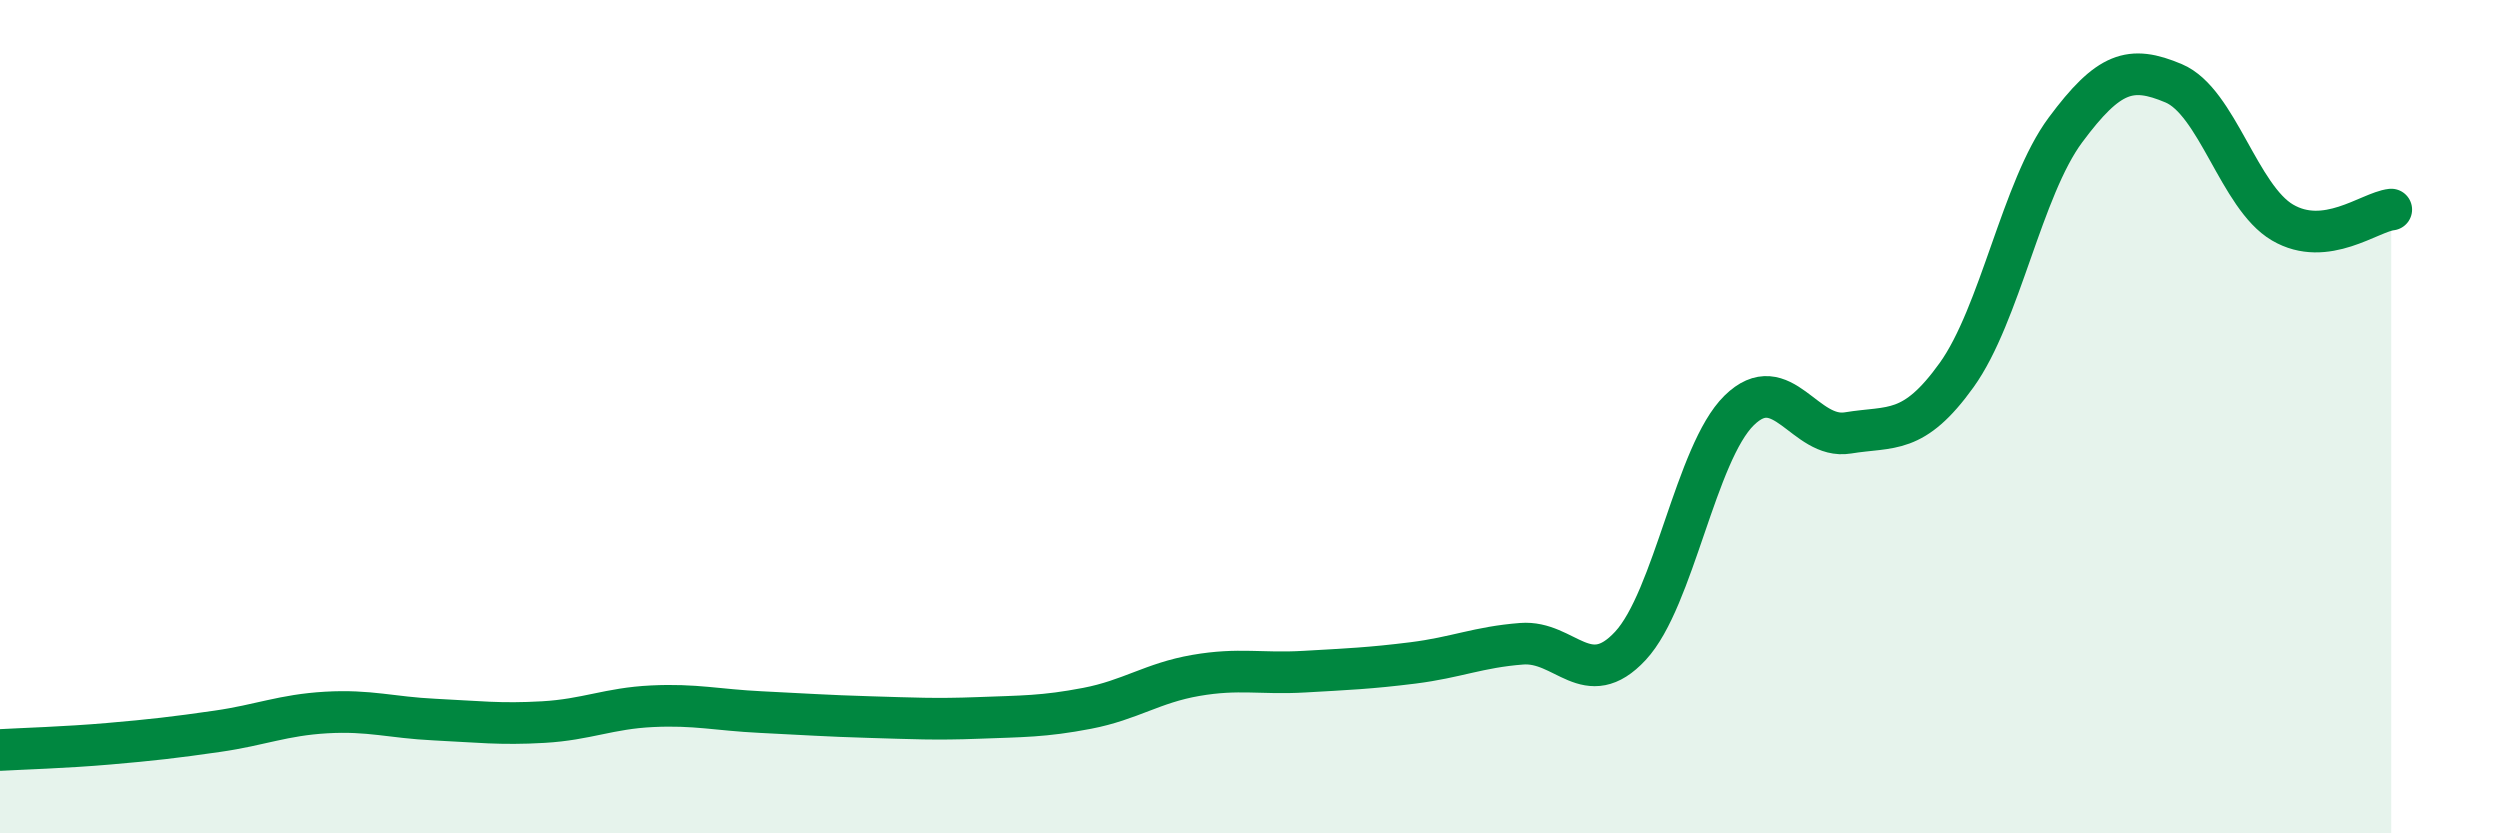
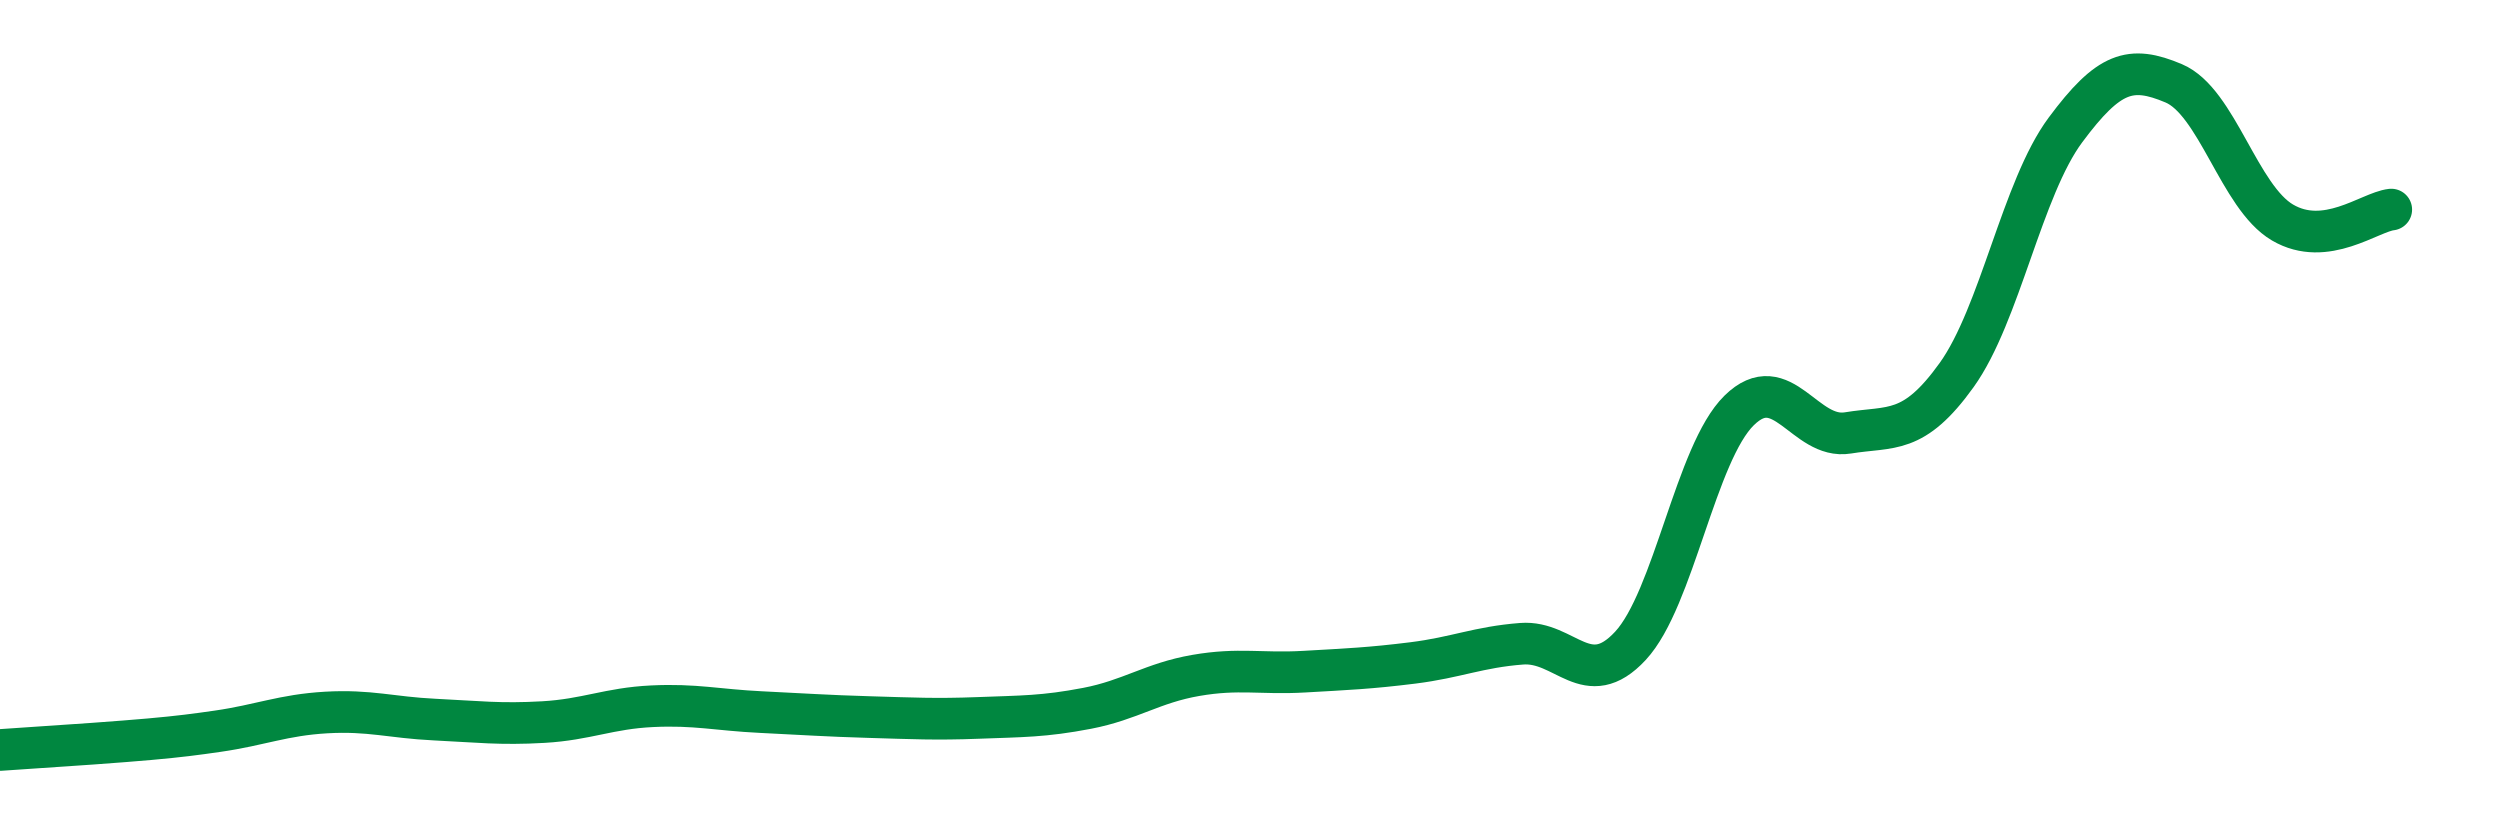
<svg xmlns="http://www.w3.org/2000/svg" width="60" height="20" viewBox="0 0 60 20">
-   <path d="M 0,18 C 0.52,17.97 1.57,17.94 2.61,17.85 C 3.65,17.76 4.18,17.7 5.22,17.55 C 6.26,17.4 6.79,17.16 7.83,17.1 C 8.87,17.04 9.39,17.22 10.43,17.27 C 11.47,17.32 12,17.39 13.04,17.33 C 14.08,17.27 14.61,17 15.65,16.95 C 16.69,16.9 17.22,17.04 18.26,17.09 C 19.3,17.14 19.83,17.18 20.87,17.21 C 21.91,17.24 22.44,17.27 23.48,17.23 C 24.52,17.19 25.05,17.2 26.09,17 C 27.13,16.8 27.66,16.39 28.7,16.21 C 29.74,16.03 30.26,16.18 31.3,16.12 C 32.34,16.06 32.87,16.04 33.91,15.91 C 34.95,15.78 35.48,15.53 36.52,15.45 C 37.56,15.37 38.09,16.62 39.13,15.5 C 40.17,14.38 40.7,10.87 41.74,9.85 C 42.78,8.83 43.31,10.56 44.35,10.39 C 45.39,10.22 45.92,10.45 46.96,9 C 48,7.55 48.53,4.52 49.57,3.12 C 50.61,1.72 51.13,1.56 52.17,2 C 53.21,2.44 53.74,4.73 54.78,5.34 C 55.82,5.95 56.87,5.09 57.39,5.03L57.39 20L0 20Z" fill="#008740" opacity="0.1" stroke-linecap="round" stroke-linejoin="round" />
-   <path d="M 0,18 C 0.52,17.97 1.57,17.94 2.61,17.85 C 3.65,17.76 4.18,17.7 5.22,17.55 C 6.26,17.4 6.79,17.16 7.83,17.1 C 8.87,17.04 9.39,17.22 10.43,17.27 C 11.47,17.32 12,17.39 13.04,17.33 C 14.08,17.27 14.61,17 15.65,16.95 C 16.69,16.9 17.22,17.04 18.26,17.09 C 19.3,17.14 19.83,17.18 20.87,17.21 C 21.91,17.24 22.44,17.27 23.48,17.23 C 24.52,17.19 25.05,17.2 26.09,17 C 27.13,16.8 27.66,16.39 28.7,16.21 C 29.74,16.03 30.26,16.18 31.3,16.12 C 32.34,16.06 32.87,16.04 33.91,15.91 C 34.95,15.78 35.48,15.53 36.52,15.45 C 37.56,15.37 38.09,16.62 39.13,15.5 C 40.17,14.38 40.7,10.87 41.74,9.85 C 42.78,8.83 43.31,10.56 44.35,10.39 C 45.39,10.22 45.92,10.45 46.96,9 C 48,7.55 48.53,4.52 49.57,3.12 C 50.61,1.72 51.13,1.56 52.17,2 C 53.21,2.44 53.74,4.73 54.78,5.34 C 55.82,5.95 56.87,5.09 57.39,5.03" stroke="#008740" stroke-width="1" fill="none" stroke-linecap="round" stroke-linejoin="round" />
+   <path d="M 0,18 C 3.65,17.76 4.18,17.7 5.22,17.55 C 6.26,17.4 6.79,17.16 7.83,17.1 C 8.87,17.04 9.39,17.22 10.43,17.27 C 11.47,17.32 12,17.39 13.04,17.33 C 14.08,17.27 14.61,17 15.65,16.95 C 16.69,16.9 17.22,17.04 18.26,17.09 C 19.3,17.14 19.83,17.18 20.87,17.21 C 21.91,17.24 22.44,17.27 23.48,17.23 C 24.52,17.19 25.05,17.2 26.09,17 C 27.13,16.8 27.66,16.39 28.7,16.21 C 29.74,16.03 30.26,16.18 31.3,16.12 C 32.34,16.06 32.87,16.04 33.91,15.91 C 34.95,15.78 35.48,15.53 36.52,15.45 C 37.56,15.37 38.09,16.62 39.13,15.5 C 40.17,14.38 40.7,10.87 41.74,9.85 C 42.78,8.83 43.31,10.56 44.35,10.39 C 45.39,10.22 45.92,10.45 46.96,9 C 48,7.55 48.53,4.52 49.57,3.12 C 50.61,1.72 51.13,1.56 52.17,2 C 53.21,2.44 53.74,4.73 54.78,5.34 C 55.82,5.95 56.87,5.09 57.39,5.03" stroke="#008740" stroke-width="1" fill="none" stroke-linecap="round" stroke-linejoin="round" />
</svg>